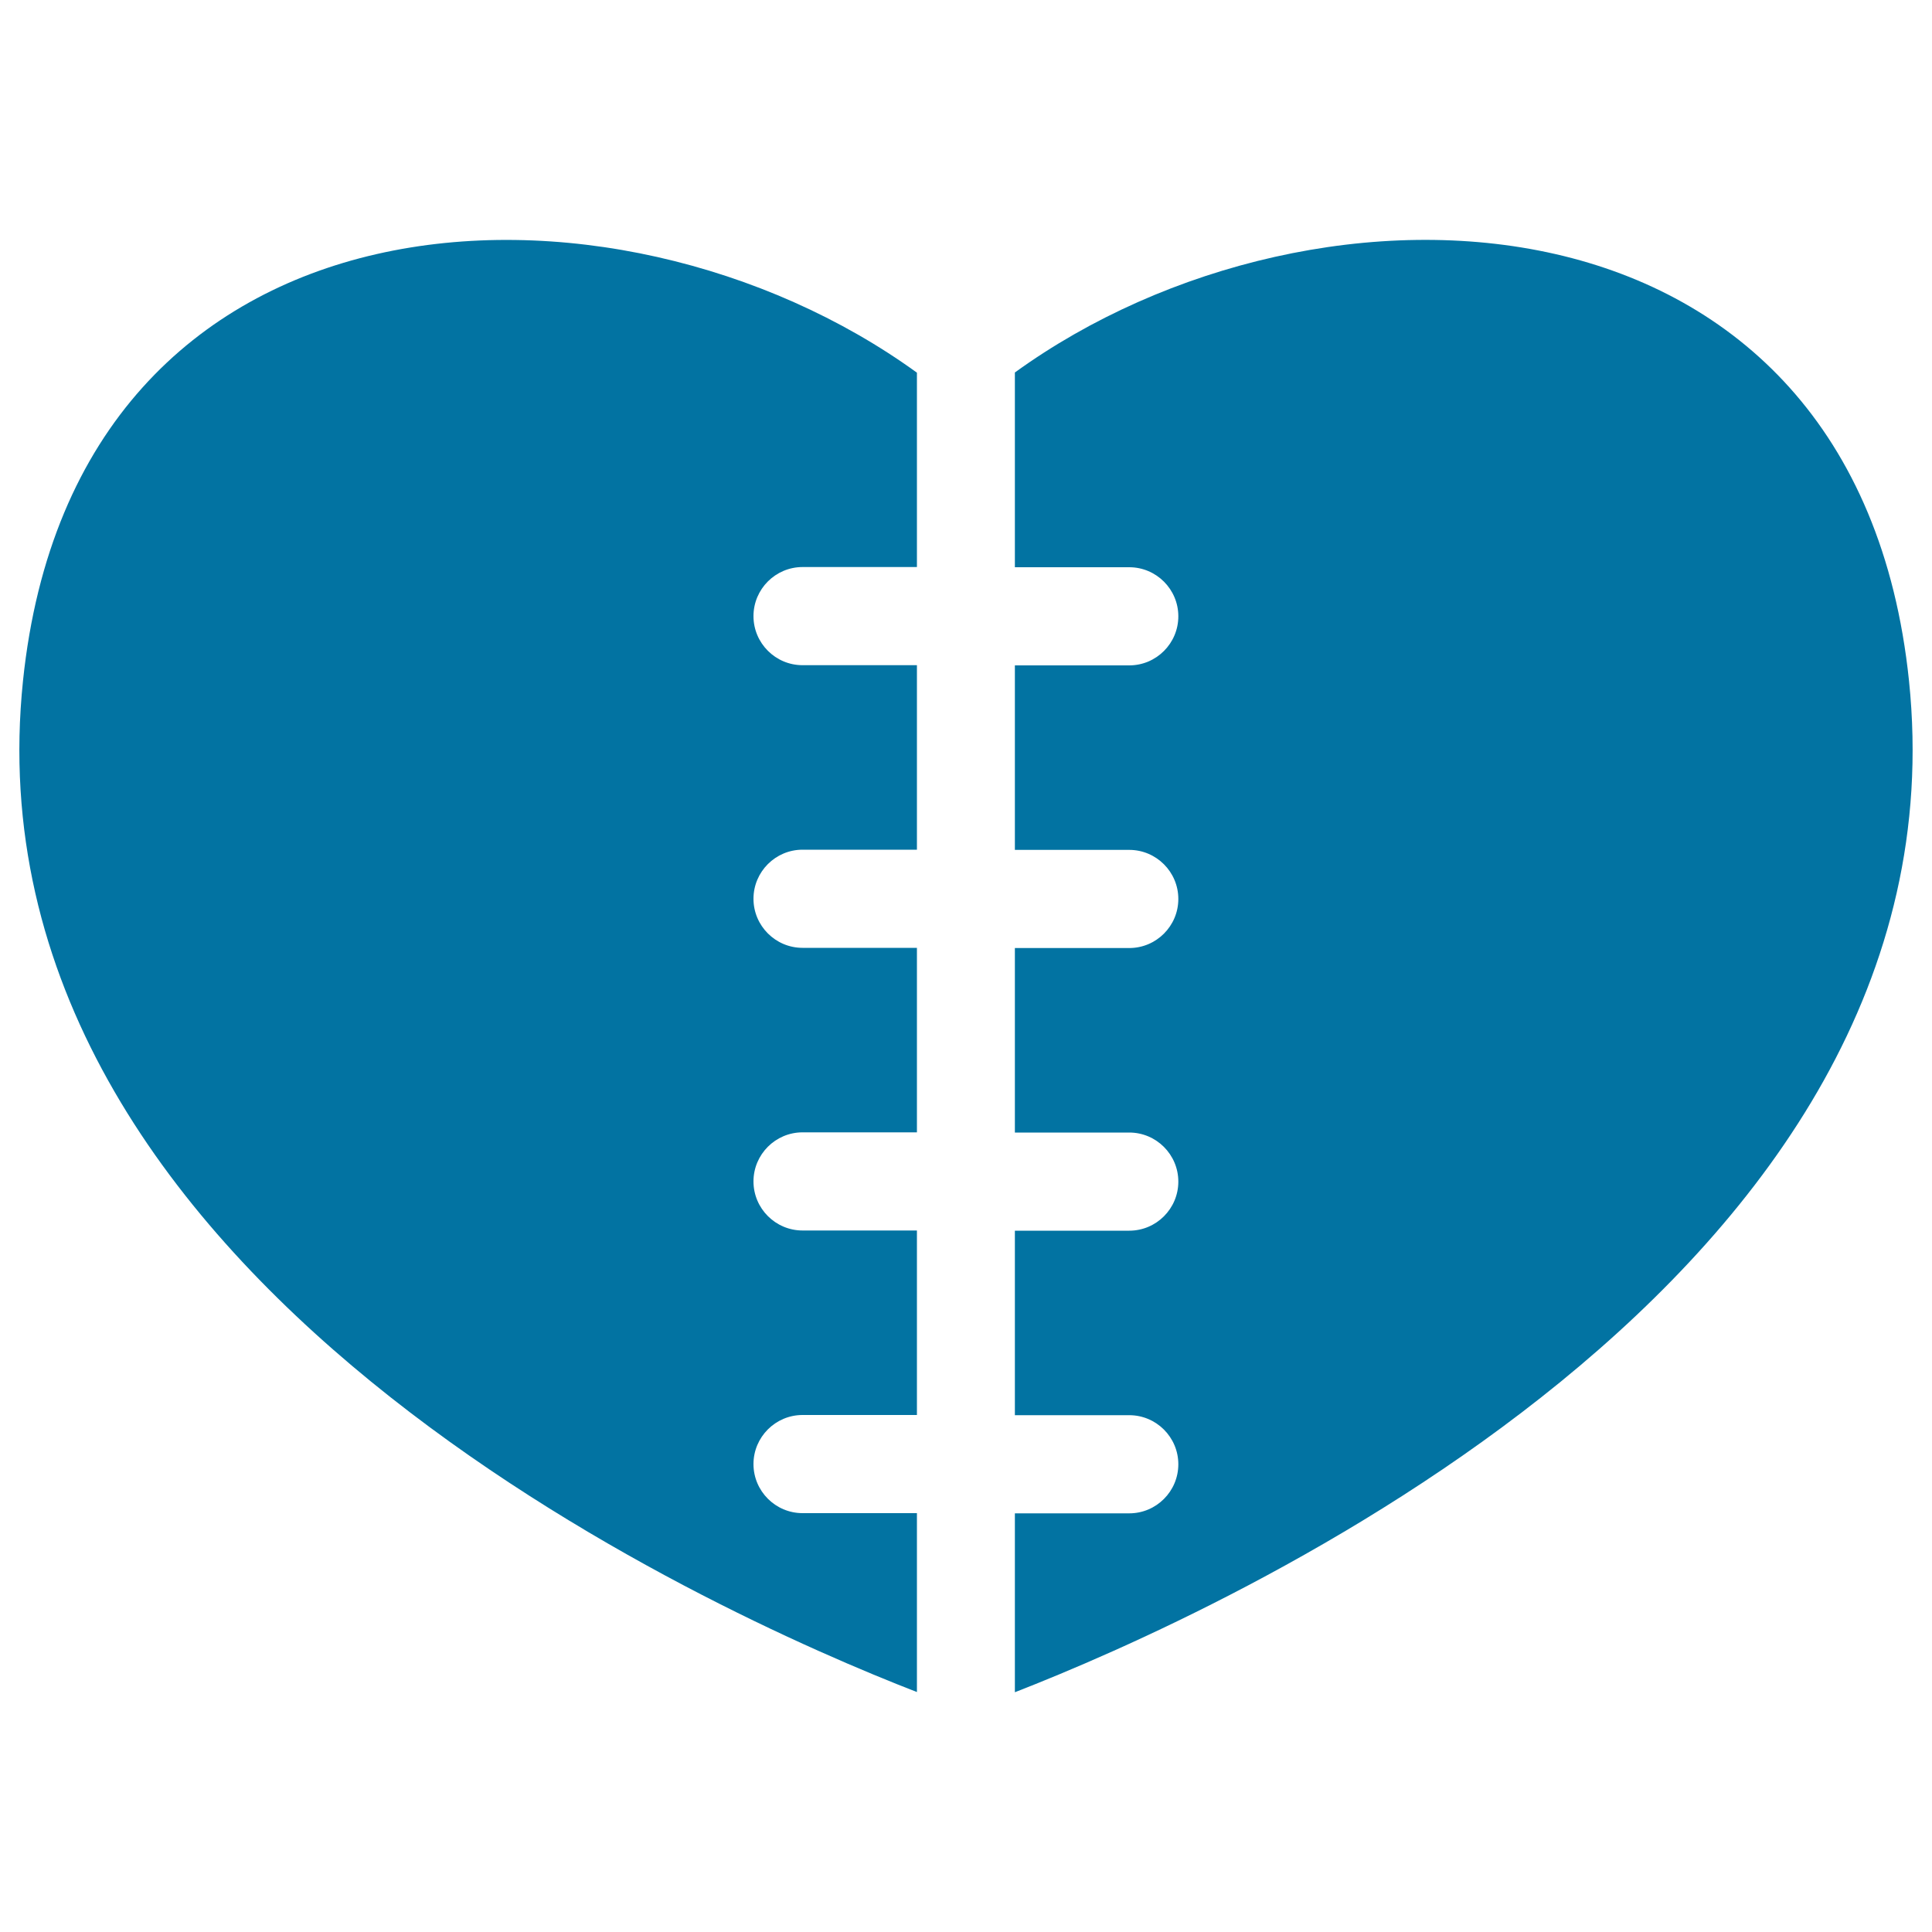
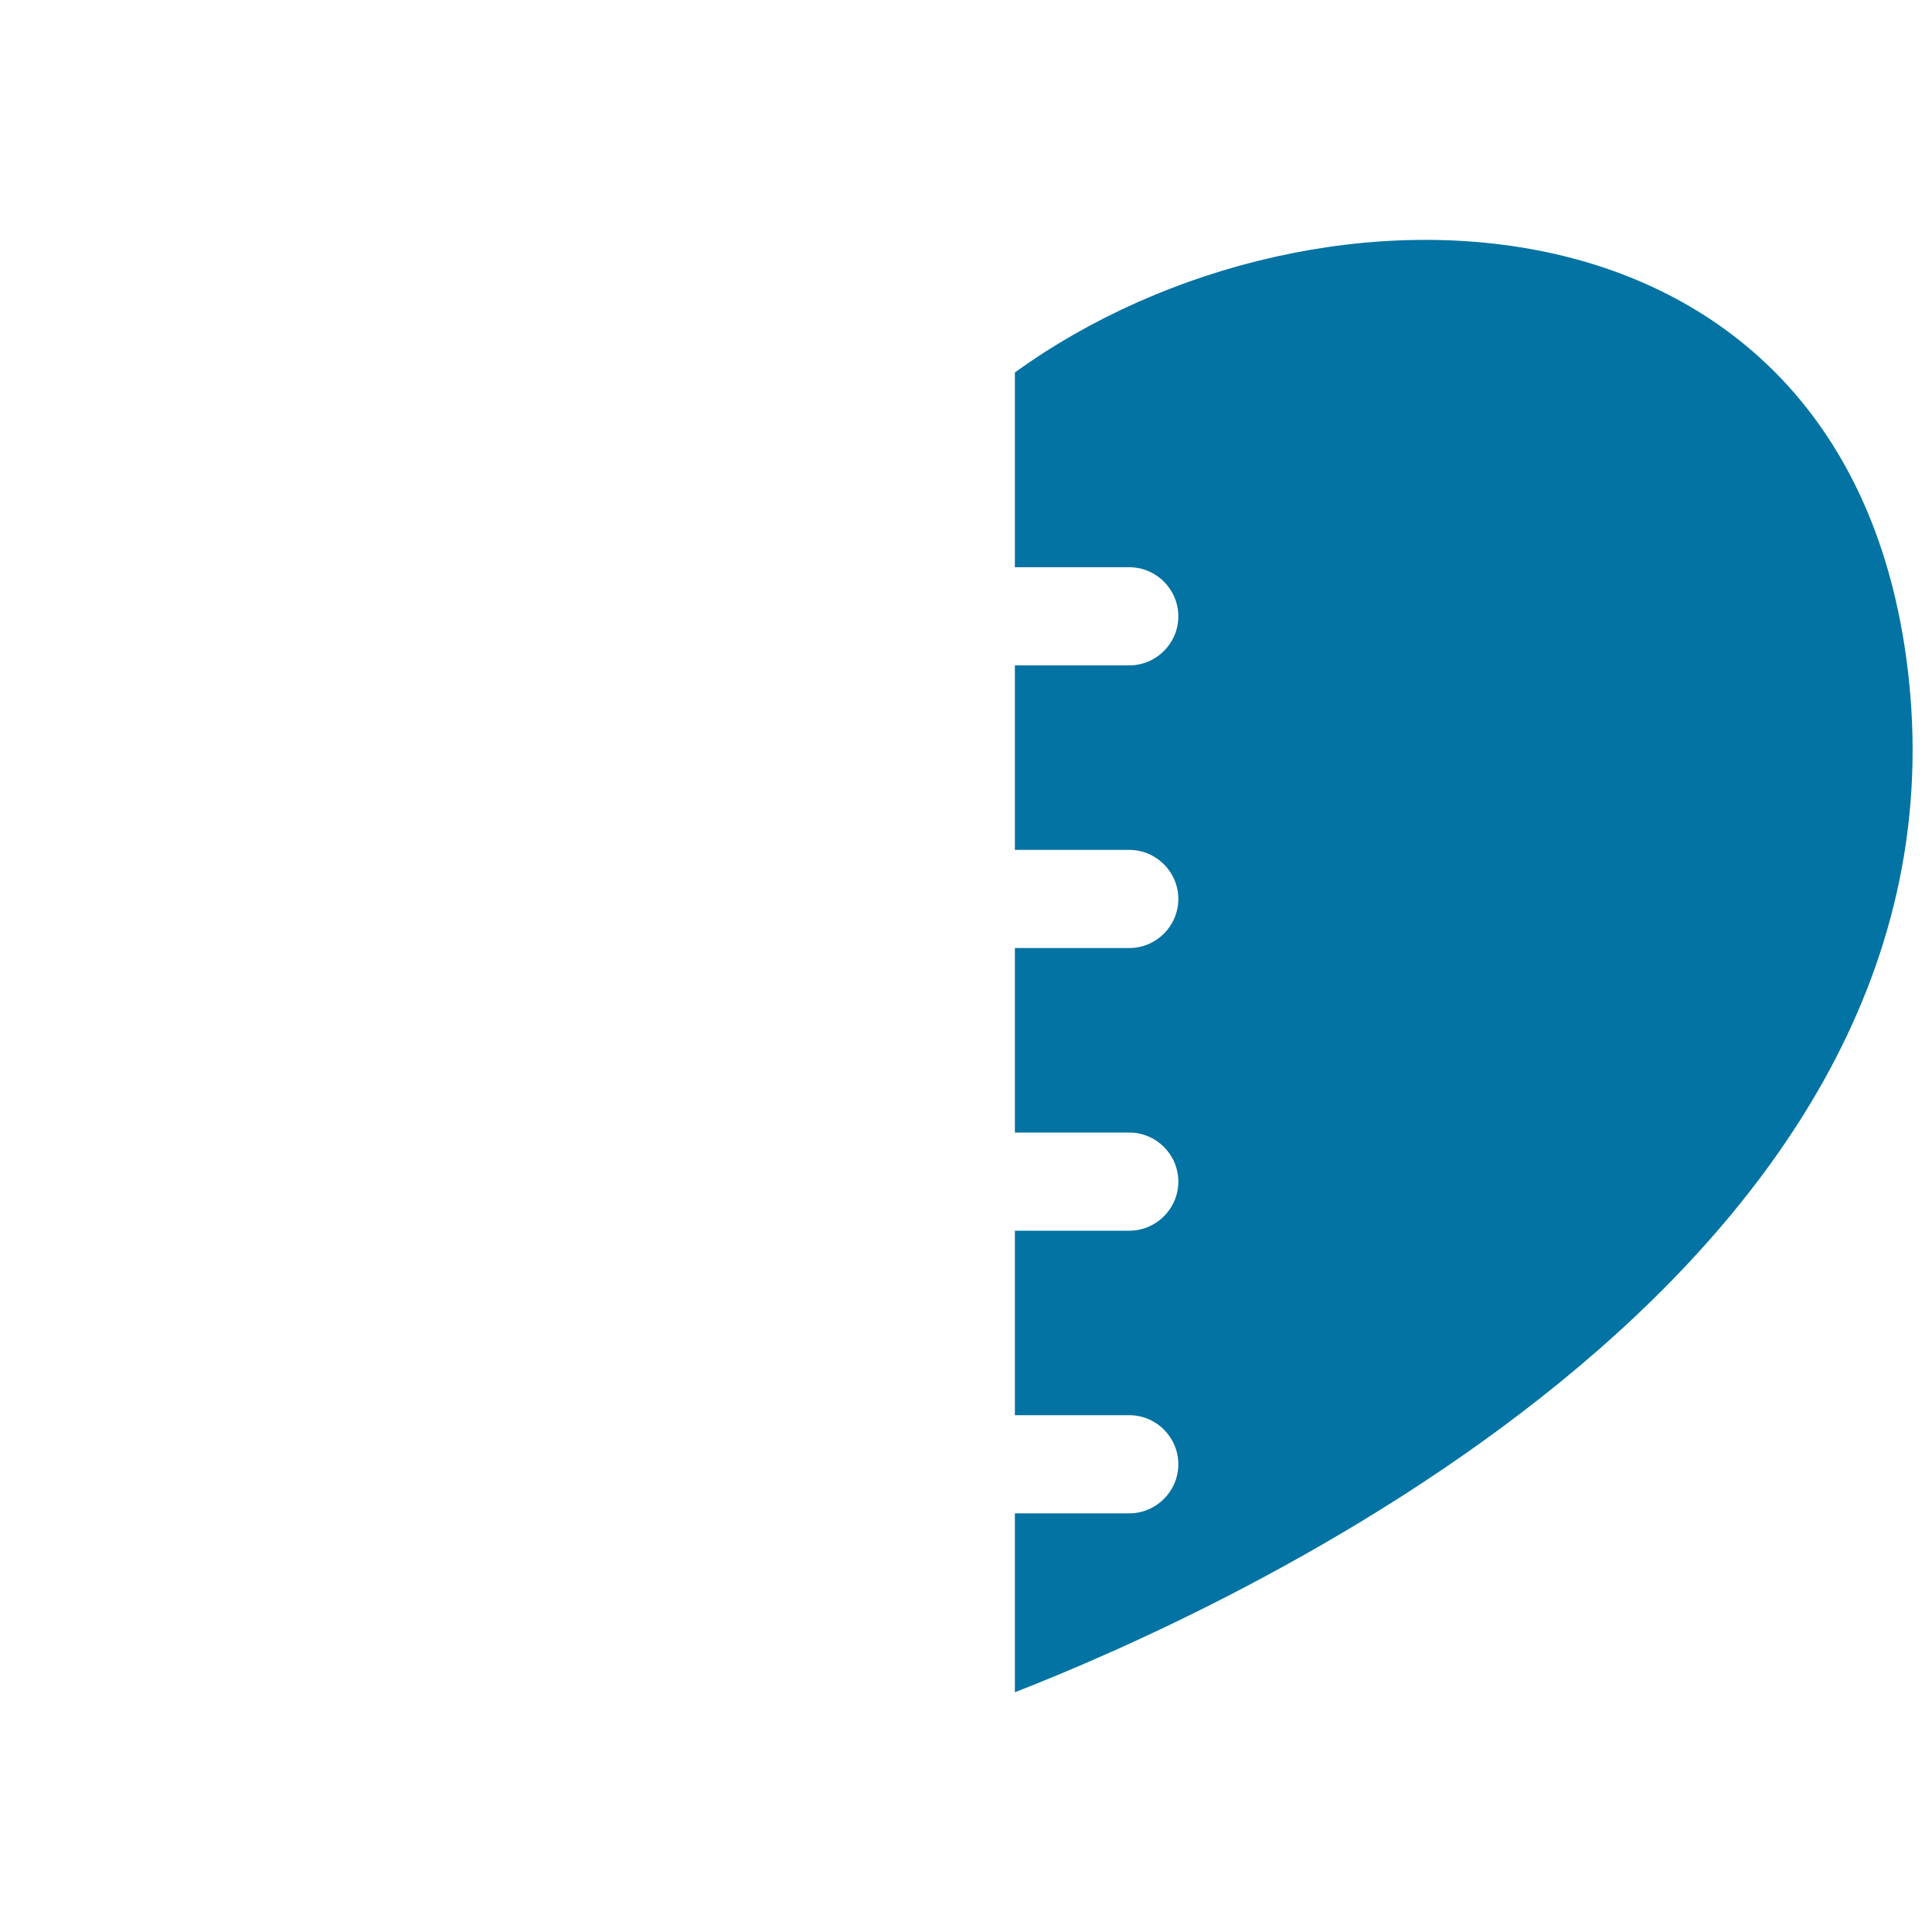
<svg xmlns="http://www.w3.org/2000/svg" viewBox="0 0 1000 1000" style="fill:#0273a2">
  <title>Heart Transplants SVG icon</title>
  <g>
    <g>
-       <path d="M474.6,783.2h-59.2c-14,0-25.4-11.4-25.4-25.4c0-14,11.4-25.4,25.4-25.4h59.2v-95.5h-59.2c-14,0-25.4-11.4-25.4-25.4c0-14,11.4-25.4,25.4-25.4h59.2v-95.5h-59.2c-14,0-25.4-11.4-25.4-25.4s11.4-25.4,25.4-25.4h59.2v-95.5h-59.2c-14,0-25.4-11.4-25.4-25.4c0-14,11.4-25.4,25.4-25.4h59.2V192.9C318.2,79.5,39.2,89.5,11.9,352.4c-32.2,309.9,358.5,483,462.7,523.4V783.2z" />
      <path d="M988.1,352.4C960.8,89.5,681.8,79.5,525.3,192.8v100.8h59.2c14,0,25.4,11.4,25.4,25.4c0,14-11.4,25.4-25.4,25.4h-59.2v95.5h59.2c14,0,25.4,11.4,25.4,25.4c0,14-11.4,25.4-25.4,25.4h-59.2v95.5h59.2c14,0,25.4,11.4,25.4,25.4c0,14-11.4,25.4-25.4,25.4h-59.2v95.5h59.2c14,0,25.4,11.4,25.4,25.4s-11.4,25.4-25.4,25.4h-59.2v92.6C629.6,835.3,1020.2,662.3,988.1,352.4z" />
    </g>
  </g>
</svg>